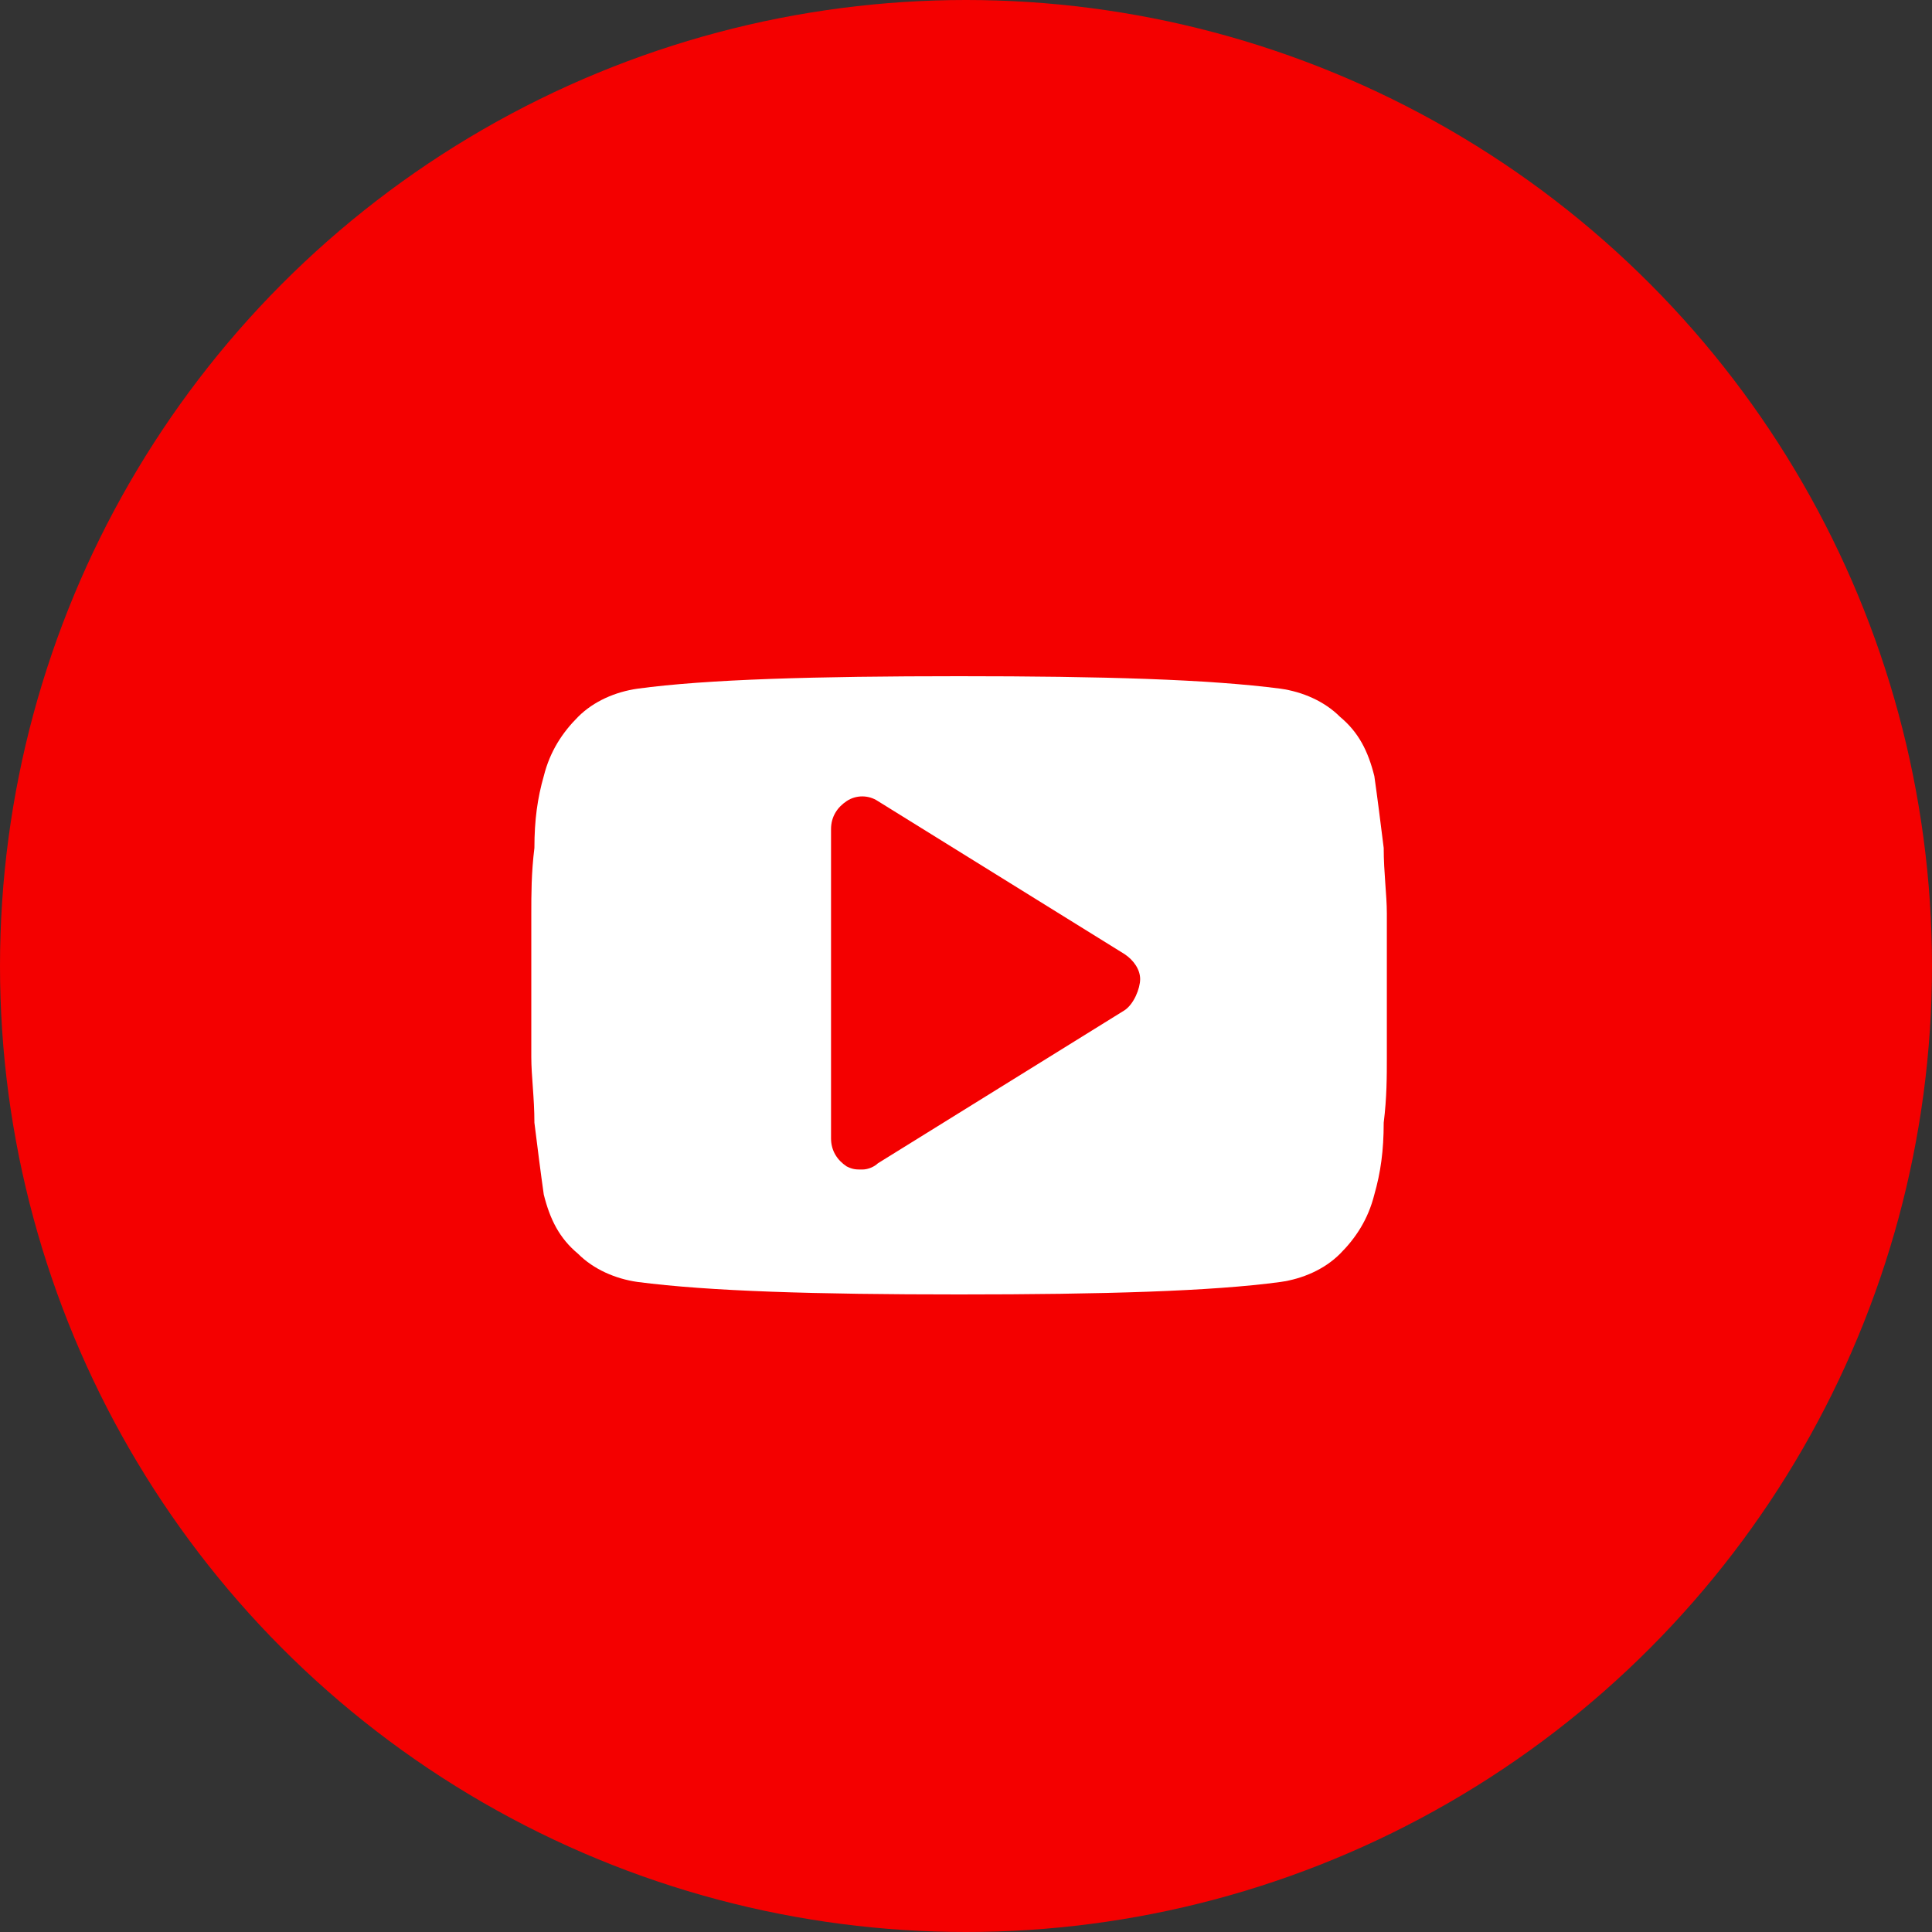
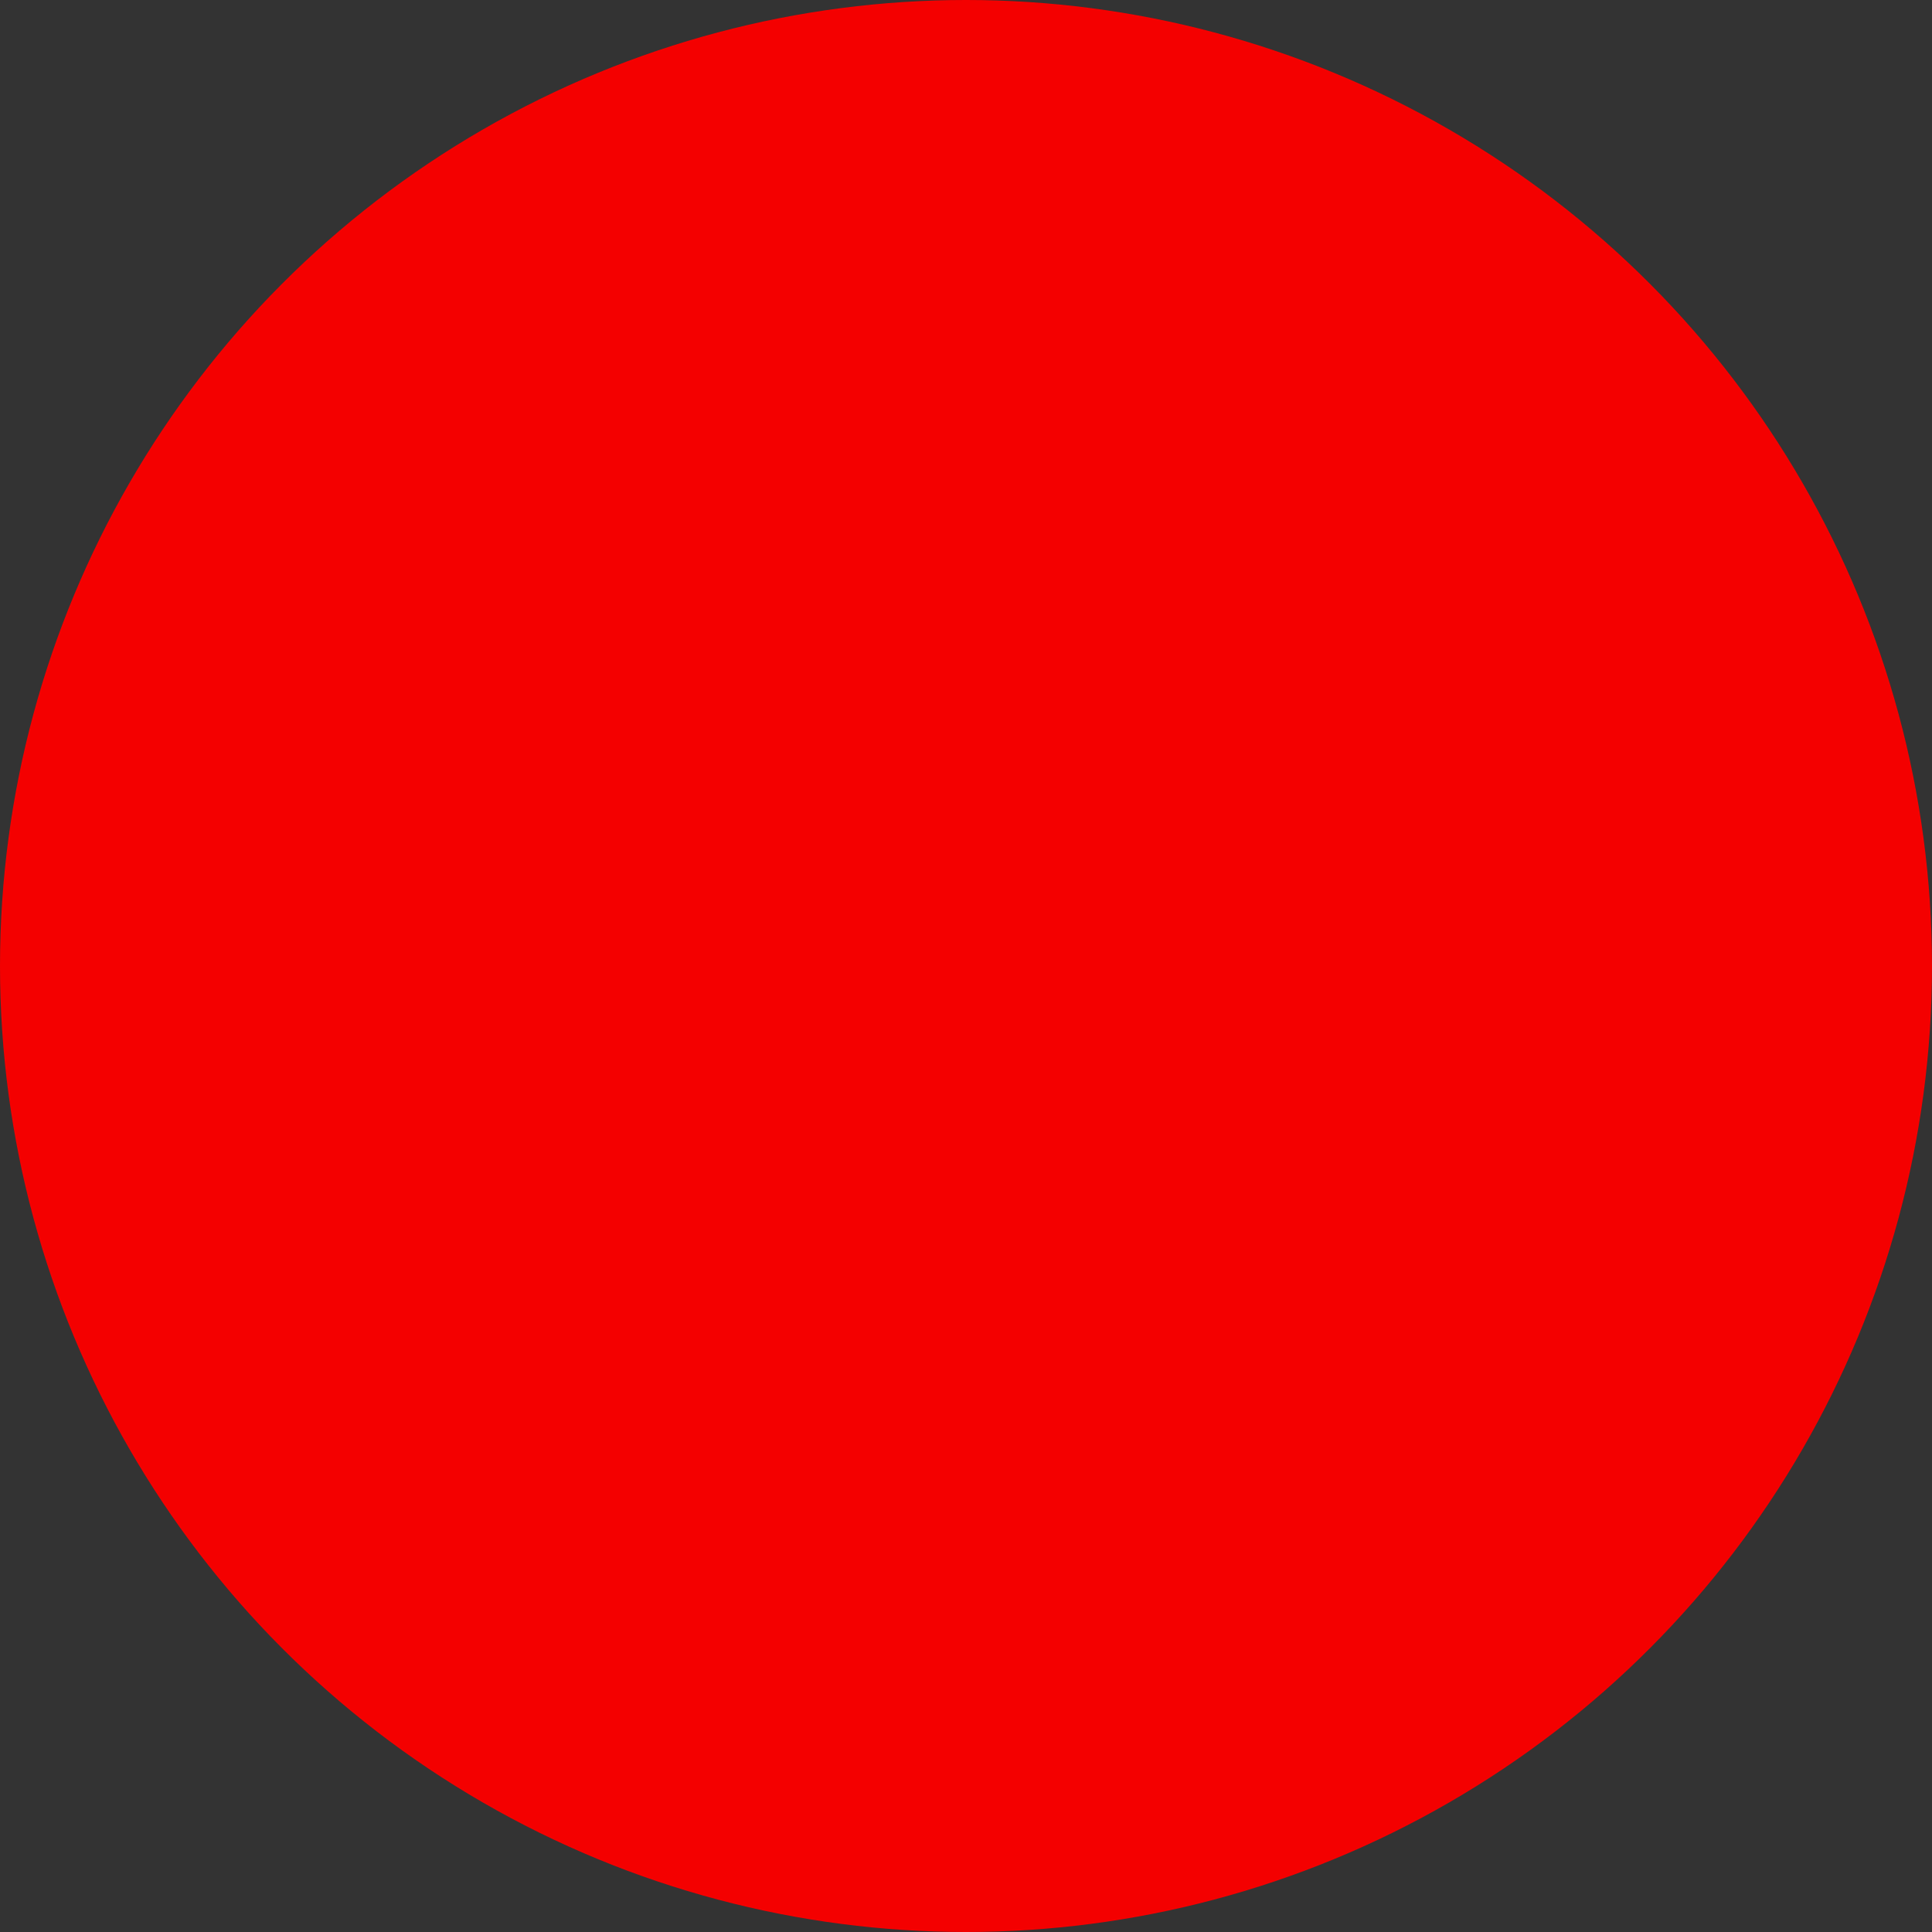
<svg xmlns="http://www.w3.org/2000/svg" width="64" height="64" viewBox="0 0 64 64" fill="none">
  <rect x="0" y="0" width="64" height="64" fill="#333333" stroke="none" />
  <circle cx="32" cy="32" r="32" fill="#F40000" />
-   <path d="M45.941 30.261C45.941 29.64 45.837 28.916 45.837 28.089C45.734 27.261 45.63 26.434 45.527 25.71C45.32 24.882 45.01 24.262 44.389 23.745C43.872 23.227 43.148 22.917 42.424 22.814C40.045 22.503 36.528 22.4 31.77 22.4C27.012 22.4 23.392 22.503 21.116 22.814C20.392 22.917 19.668 23.227 19.151 23.745C18.634 24.262 18.22 24.882 18.013 25.71C17.806 26.434 17.703 27.158 17.703 28.089C17.6 28.916 17.6 29.64 17.6 30.261C17.6 30.881 17.6 31.606 17.6 32.64C17.6 33.674 17.6 34.502 17.6 35.019C17.6 35.639 17.703 36.364 17.703 37.191C17.806 38.019 17.91 38.846 18.013 39.57C18.22 40.398 18.53 41.018 19.151 41.535C19.668 42.052 20.392 42.363 21.116 42.466C23.495 42.776 27.012 42.88 31.77 42.88C36.528 42.88 40.148 42.776 42.424 42.466C43.148 42.363 43.872 42.052 44.389 41.535C44.906 41.018 45.32 40.398 45.527 39.57C45.734 38.846 45.837 38.122 45.837 37.191C45.941 36.364 45.941 35.639 45.941 35.019C45.941 34.398 45.941 33.674 45.941 32.64C45.941 31.606 45.941 30.778 45.941 30.261ZM37.252 33.467L29.081 38.536C28.977 38.639 28.77 38.742 28.564 38.742C28.357 38.742 28.253 38.742 28.047 38.639C27.736 38.432 27.529 38.122 27.529 37.708V27.468C27.529 27.054 27.736 26.744 28.047 26.537C28.357 26.33 28.77 26.33 29.081 26.537L37.252 31.606C37.562 31.812 37.769 32.123 37.769 32.433C37.769 32.743 37.562 33.261 37.252 33.467Z" fill="white" />
</svg>